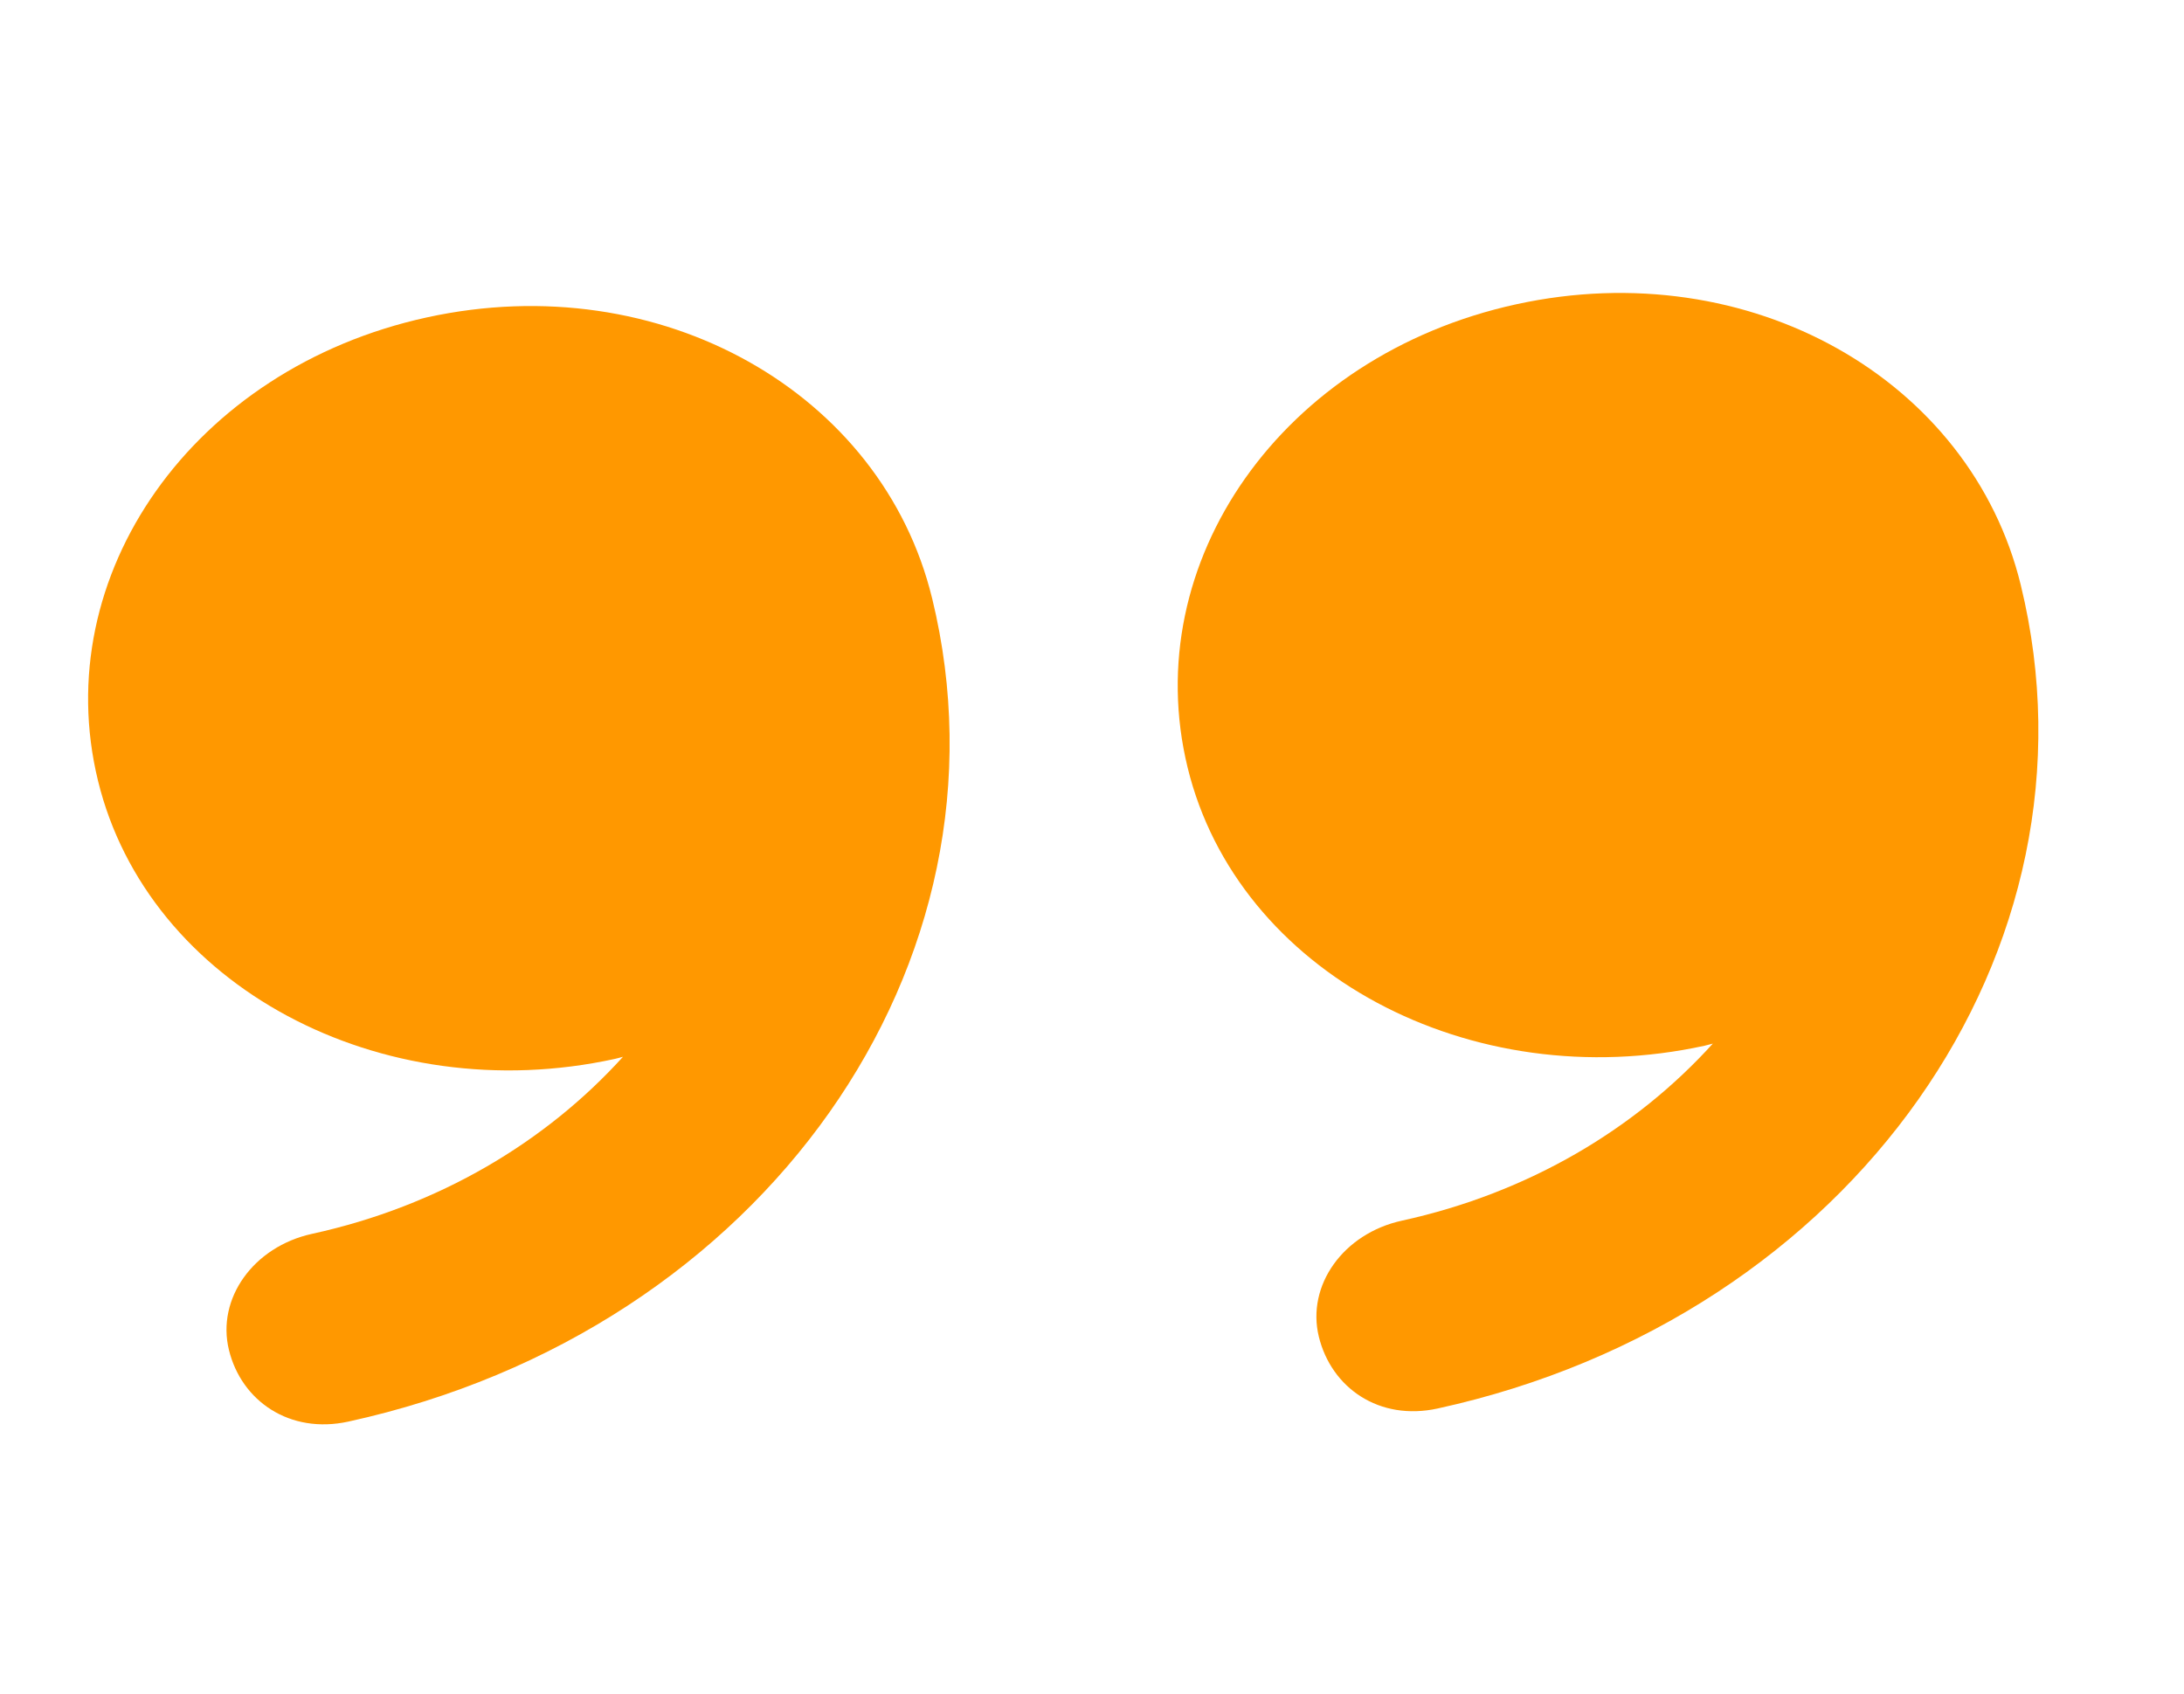
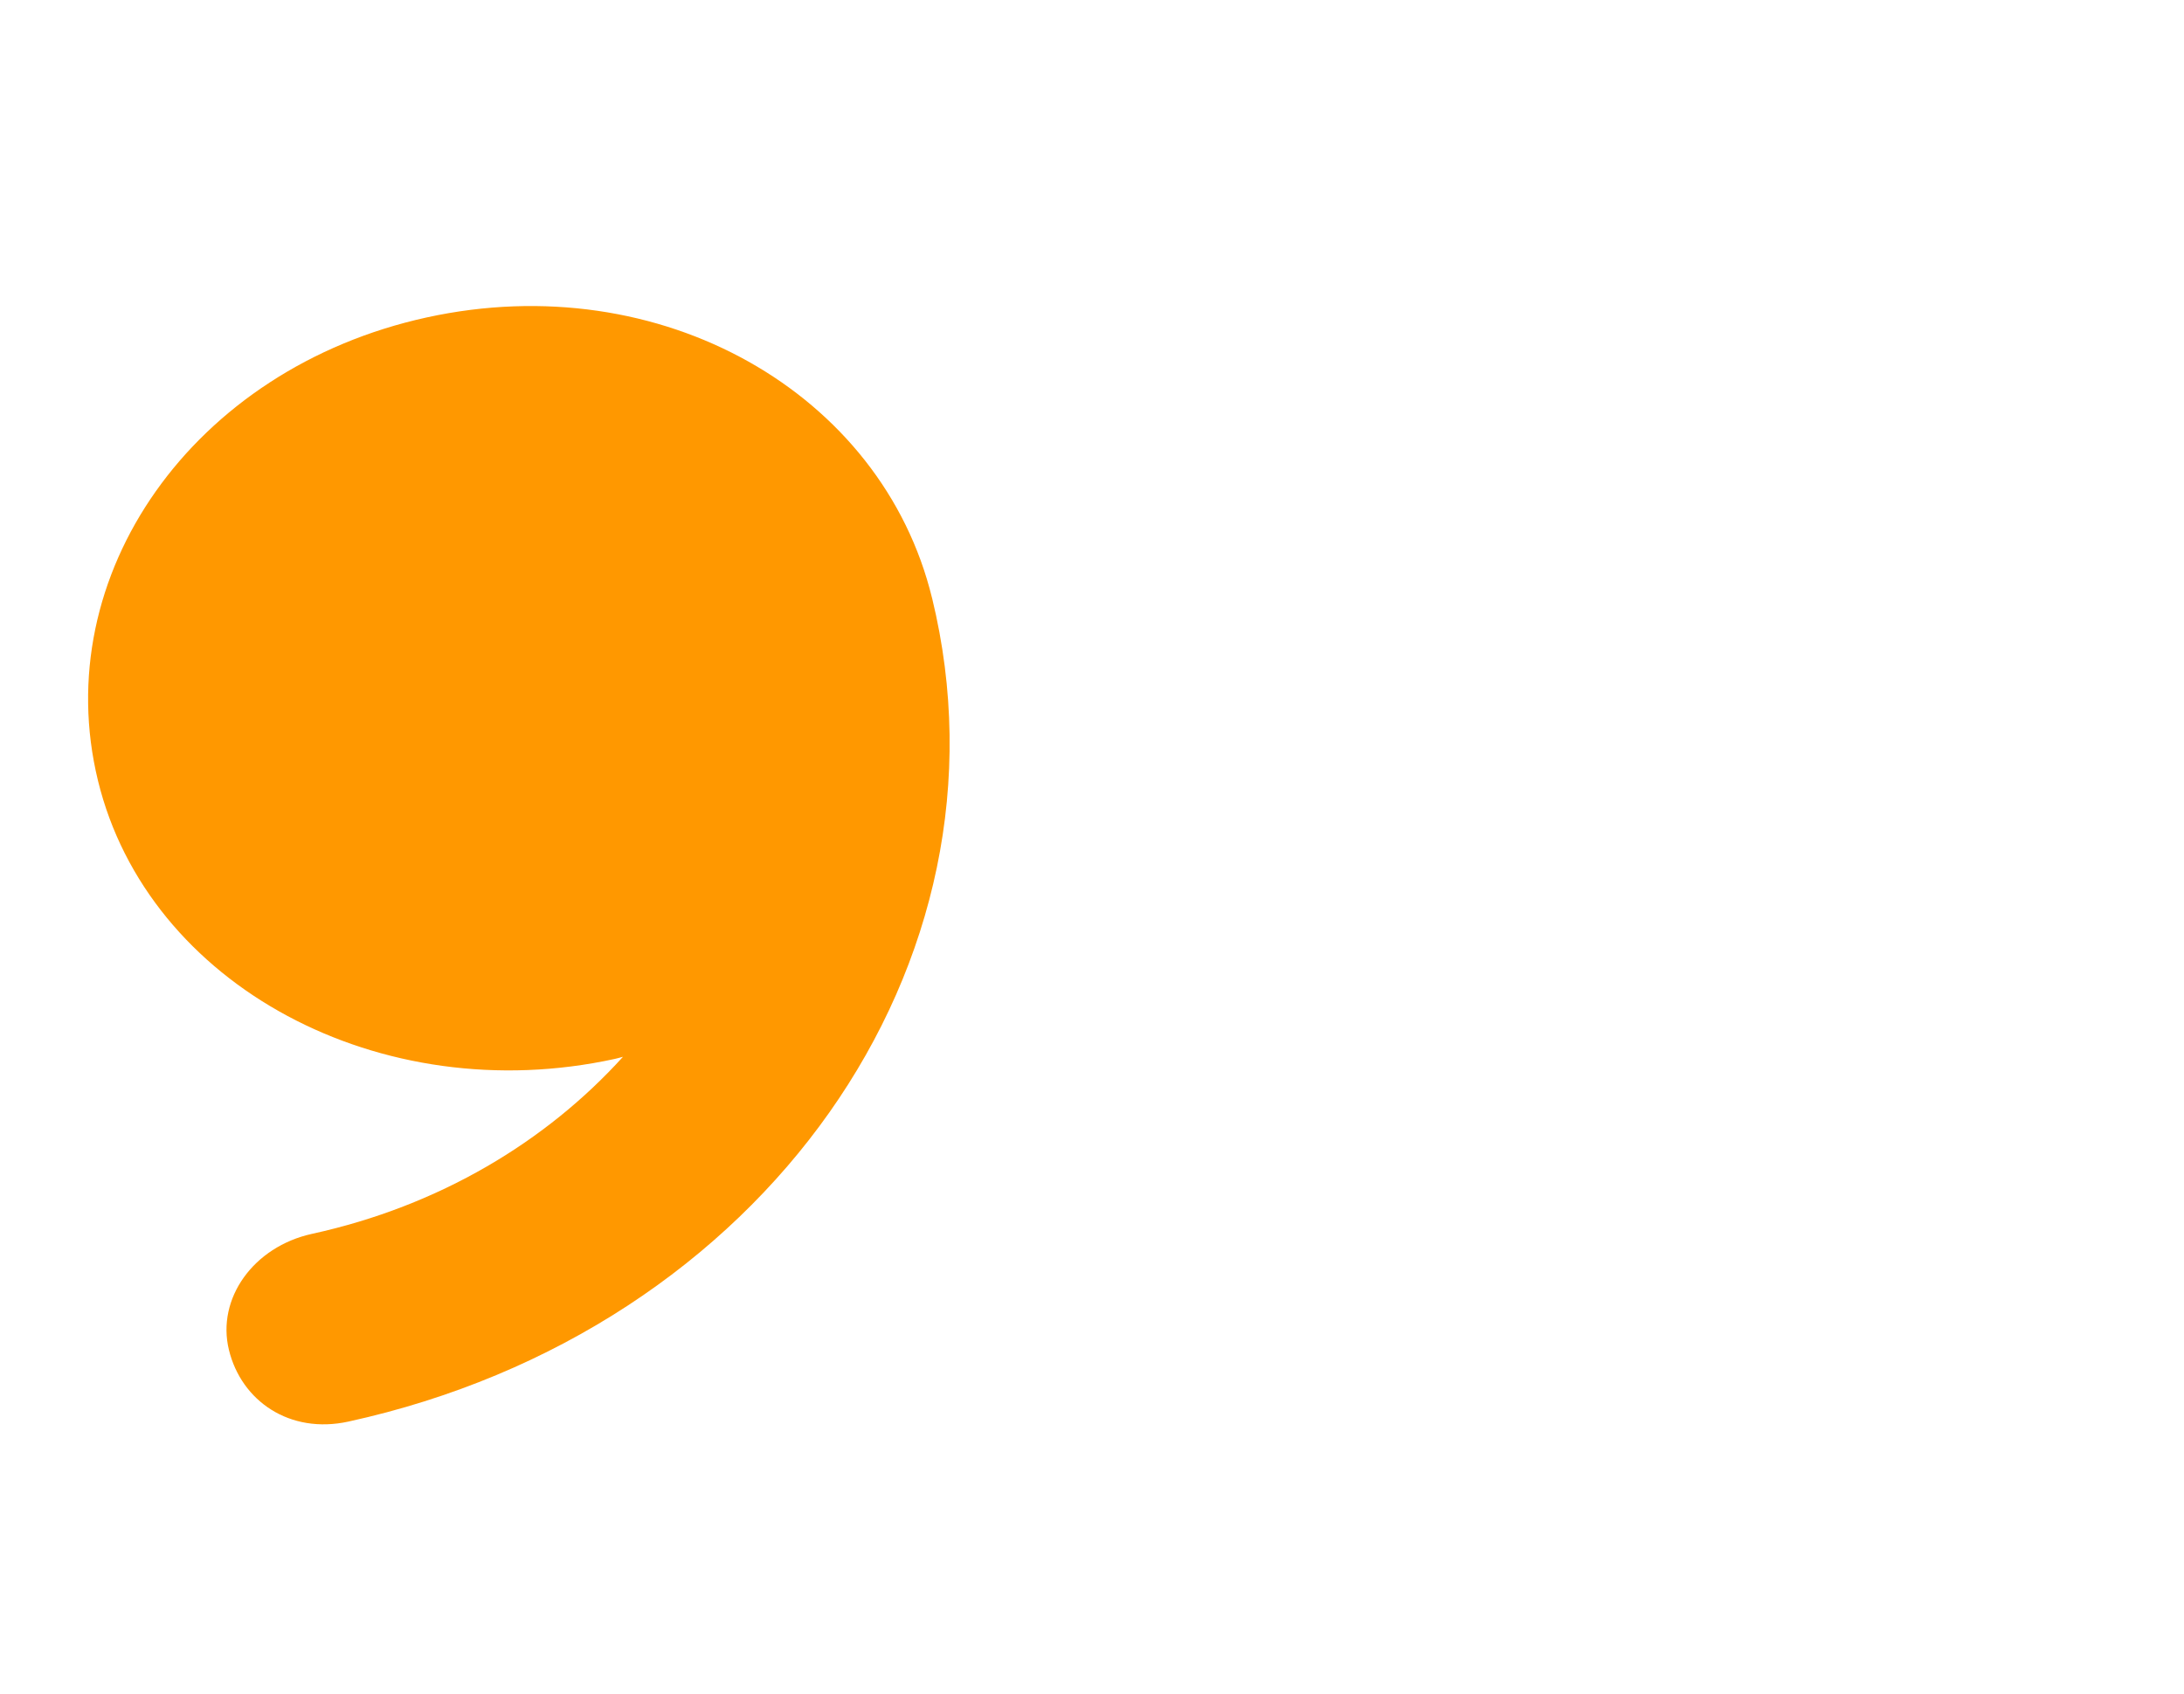
<svg xmlns="http://www.w3.org/2000/svg" width="49" height="38" viewBox="0 0 49 38" fill="none">
-   <path d="M34.016 6.827C28.762 7.976 25.523 12.615 26.645 17.218C27.767 21.821 32.992 24.609 38.246 23.46C38.299 23.449 38.377 23.425 38.429 23.413C36.705 25.317 34.309 26.76 31.453 27.385C30.139 27.672 29.309 28.837 29.589 29.987C29.87 31.137 30.942 31.886 32.256 31.599C41.582 29.559 47.331 21.301 45.339 13.13C45.339 13.129 45.338 13.127 45.338 13.125C44.216 8.524 39.269 5.679 34.016 6.827Z" fill="#FF9800" />
  <path d="M9.576 7.121C4.322 8.27 1.076 12.91 2.198 17.513C3.32 22.116 8.542 24.905 13.796 23.756C13.849 23.745 13.925 23.722 13.977 23.709C12.253 25.613 9.856 27.057 7 27.681C5.686 27.969 4.855 29.134 5.136 30.284C5.416 31.434 6.502 32.18 7.816 31.893C17.142 29.853 22.904 21.592 20.913 13.421C20.912 13.42 20.912 13.418 20.911 13.416C19.79 8.815 14.829 5.972 9.576 7.121Z" fill="#FF9800" />
</svg>